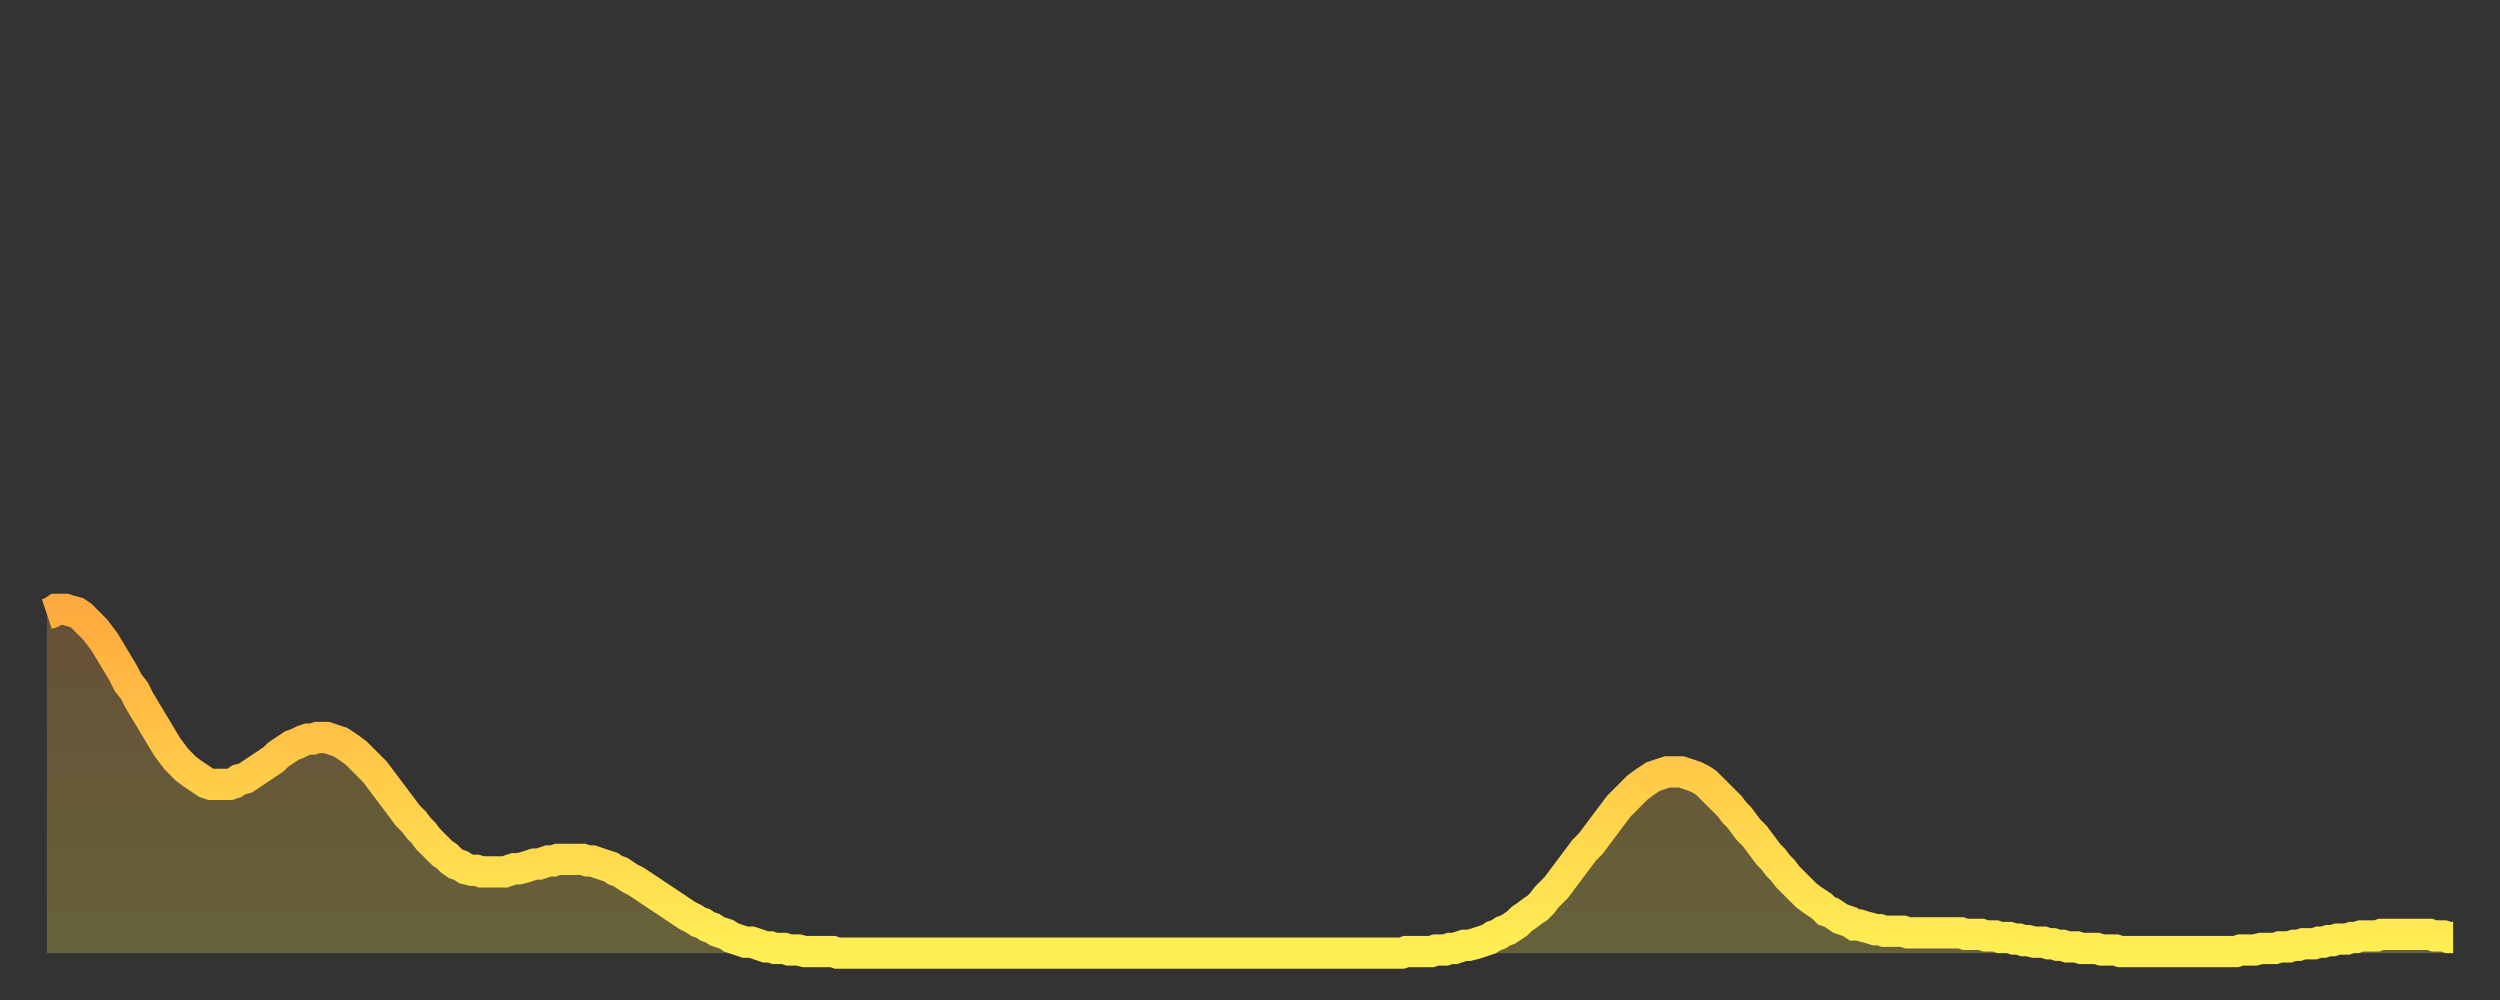
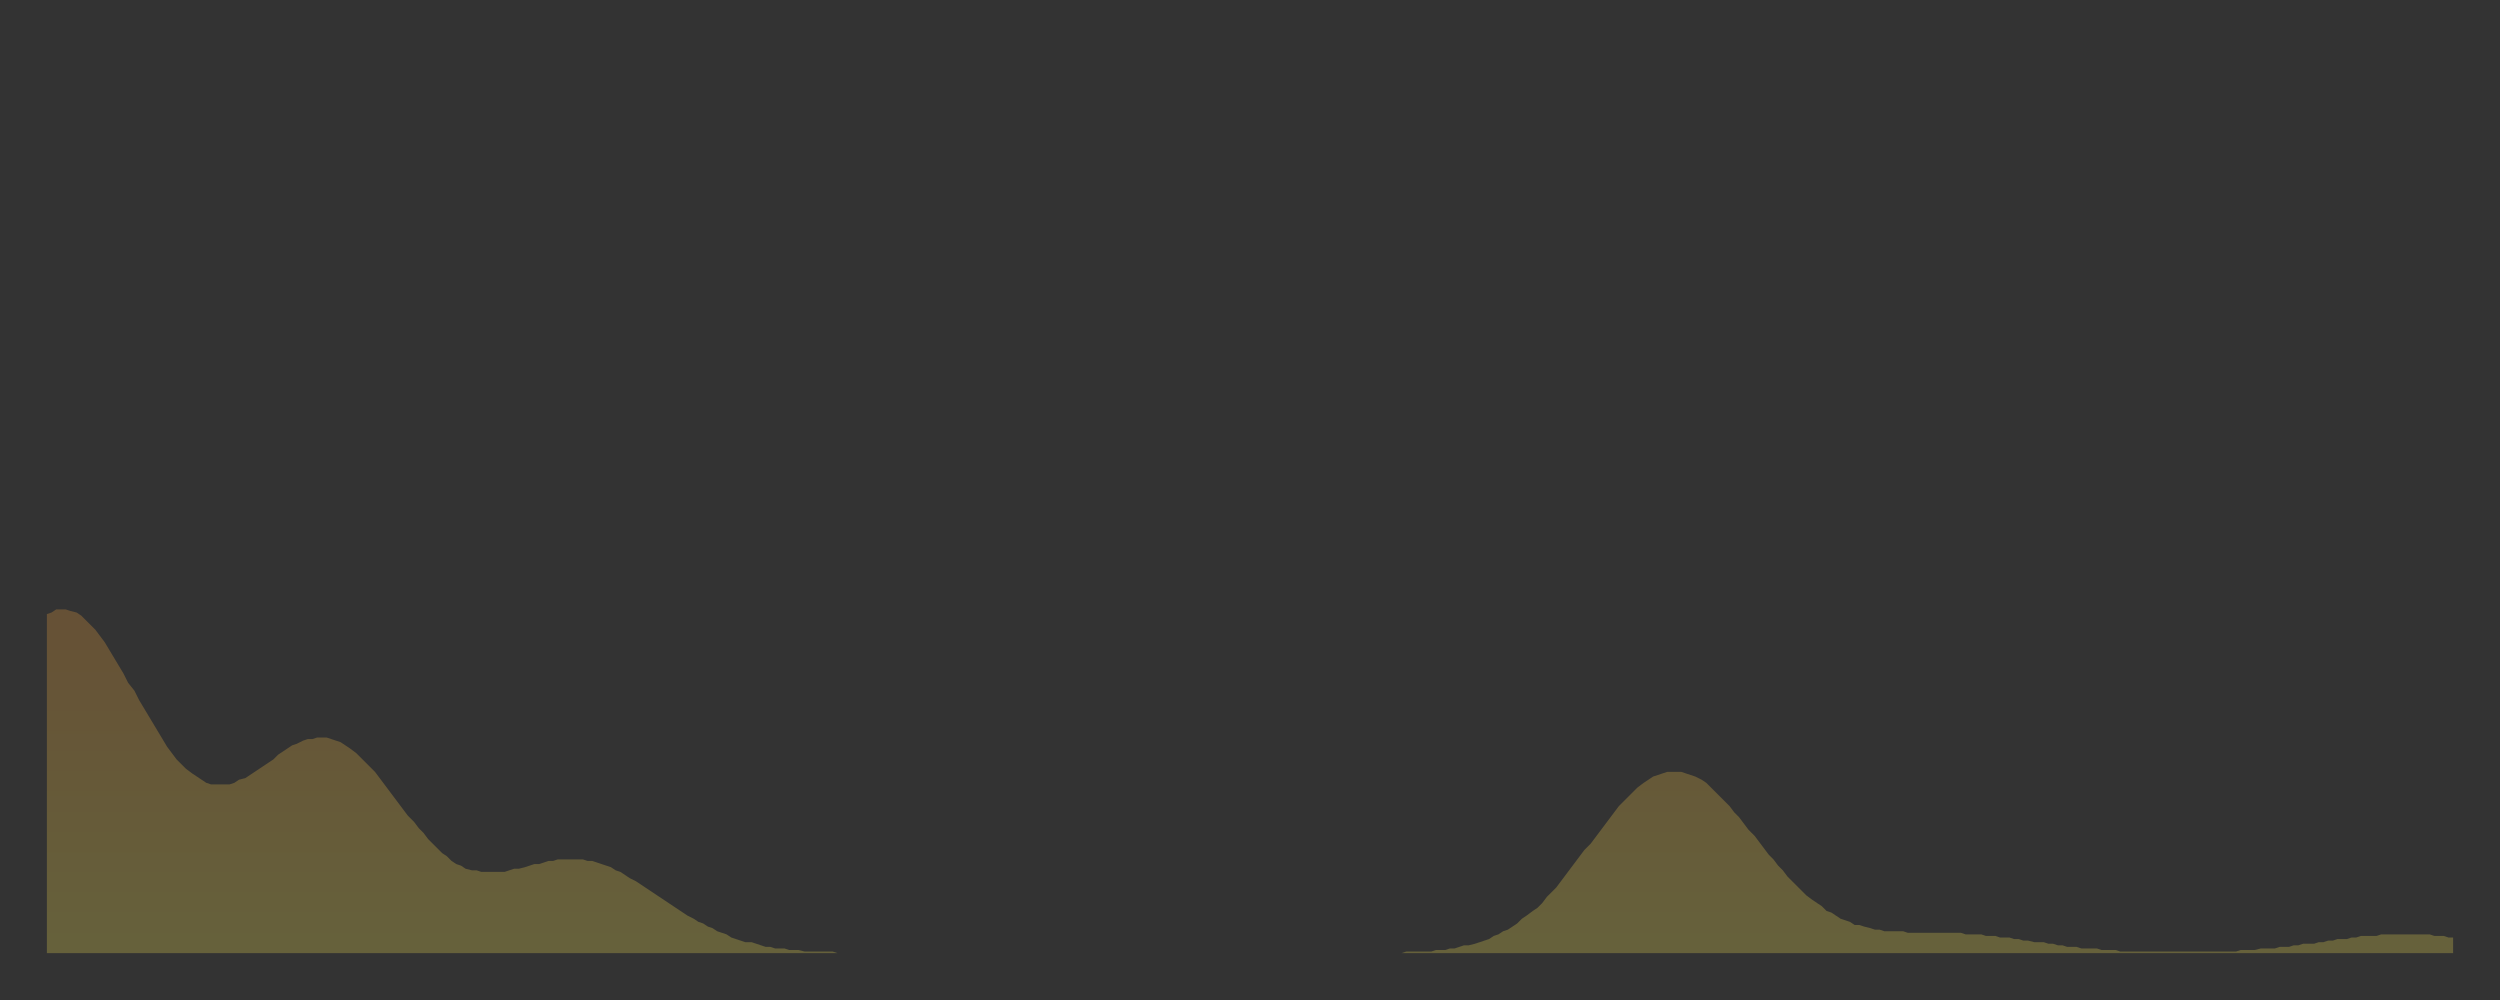
<svg xmlns="http://www.w3.org/2000/svg" baseProfile="full" height="64" version="1.1" width="160">
  <rect width="100%" height="100%" fill="#333333" stroke="none" />
  <defs>
    <linearGradient id="id2041778" x1="0" x2="0" y1="0" y2="1">
      <stop offset="0%" stop-color="#ffaa3e" />
      <stop offset="50%" stop-color="#ffcc49" />
      <stop offset="100%" stop-color="#ffee55" />
    </linearGradient>
  </defs>
  <g transform="translate(3,3)">
    <g>
-       <path d="M 0.0 36.3 0.3 36.2 0.6 36.0 0.9 36.0 1.2 36.0 1.5 36.1 1.9 36.2 2.2 36.4 2.5 36.7 2.8 37.0 3.1 37.3 3.4 37.7 3.7 38.1 4.0 38.6 4.3 39.1 4.6 39.6 4.9 40.1 5.2 40.7 5.6 41.2 5.9 41.8 6.2 42.3 6.5 42.8 6.8 43.3 7.1 43.8 7.4 44.3 7.7 44.8 8.0 45.2 8.3 45.6 8.6 45.9 8.9 46.2 9.3 46.5 9.6 46.7 9.9 46.9 10.2 47.1 10.5 47.2 10.8 47.2 11.1 47.2 11.4 47.2 11.7 47.2 12.0 47.1 12.3 46.9 12.7 46.8 13.0 46.6 13.3 46.4 13.6 46.2 13.9 46.0 14.2 45.8 14.5 45.6 14.8 45.3 15.1 45.1 15.4 44.9 15.7 44.7 16.0 44.6 16.4 44.4 16.7 44.3 17.0 44.3 17.3 44.2 17.6 44.2 17.9 44.2 18.2 44.3 18.5 44.4 18.8 44.5 19.1 44.7 19.4 44.9 19.8 45.2 20.1 45.5 20.4 45.8 20.7 46.1 21.0 46.4 21.3 46.8 21.6 47.2 21.9 47.6 22.2 48.0 22.5 48.4 22.8 48.8 23.1 49.2 23.5 49.6 23.8 50.0 24.1 50.3 24.4 50.7 24.7 51.0 25.0 51.3 25.3 51.6 25.6 51.8 25.9 52.1 26.2 52.3 26.5 52.4 26.8 52.6 27.2 52.7 27.5 52.7 27.8 52.8 28.1 52.8 28.4 52.8 28.7 52.8 29.0 52.8 29.3 52.8 29.6 52.7 29.9 52.6 30.2 52.6 30.6 52.5 30.9 52.4 31.2 52.3 31.5 52.3 31.8 52.2 32.1 52.1 32.4 52.1 32.7 52.0 33.0 52.0 33.3 52.0 33.6 52.0 33.9 52.0 34.3 52.0 34.6 52.1 34.9 52.1 35.2 52.2 35.5 52.3 35.8 52.4 36.1 52.5 36.4 52.7 36.7 52.8 37.0 53.0 37.3 53.2 37.7 53.4 38.0 53.6 38.3 53.8 38.6 54.0 38.9 54.2 39.2 54.4 39.5 54.6 39.8 54.8 40.1 55.0 40.4 55.2 40.7 55.4 41.0 55.6 41.4 55.8 41.7 56.0 42.0 56.1 42.3 56.3 42.6 56.4 42.9 56.6 43.2 56.7 43.5 56.8 43.8 57.0 44.1 57.1 44.4 57.2 44.7 57.3 45.1 57.3 45.4 57.4 45.7 57.5 46.0 57.6 46.3 57.6 46.6 57.7 46.9 57.7 47.2 57.7 47.5 57.8 47.8 57.8 48.1 57.8 48.5 57.9 48.8 57.9 49.1 57.9 49.4 57.9 49.7 57.9 50.0 57.9 50.3 57.9 50.6 58.0 50.9 58.0 51.2 58.0 51.5 58.0 51.8 58.0 52.2 58.0 52.5 58.0 52.8 58.0 53.1 58.0 53.4 58.0 53.7 58.0 54.0 58.0 54.3 58.0 54.6 58.0 54.9 58.0 55.2 58.0 55.6 58.0 55.9 58.0 56.2 58.0 56.5 58.0 56.8 58.0 57.1 58.0 57.4 58.0 57.7 58.0 58.0 58.0 58.3 58.0 58.6 58.0 58.9 58.0 59.3 58.0 59.6 58.0 59.9 58.0 60.2 58.0 60.5 58.0 60.8 58.0 61.1 58.0 61.4 58.0 61.7 58.0 62.0 58.0 62.3 58.0 62.6 58.0 63.0 58.0 63.3 58.0 63.6 58.0 63.9 58.0 64.2 58.0 64.5 58.0 64.8 58.0 65.1 58.0 65.4 58.0 65.7 58.0 66.0 58.0 66.4 58.0 66.7 58.0 67.0 58.0 67.3 58.0 67.6 58.0 67.9 58.0 68.2 58.0 68.5 58.0 68.8 58.0 69.1 58.0 69.4 58.0 69.7 58.0 70.1 58.0 70.4 58.0 70.7 58.0 71.0 58.0 71.3 58.0 71.6 58.0 71.9 58.0 72.2 58.0 72.5 58.0 72.8 58.0 73.1 58.0 73.5 58.0 73.8 58.0 74.1 58.0 74.4 58.0 74.7 58.0 75.0 58.0 75.3 58.0 75.6 58.0 75.9 58.0 76.2 58.0 76.5 58.0 76.8 58.0 77.2 58.0 77.5 58.0 77.8 58.0 78.1 58.0 78.4 58.0 78.7 58.0 79.0 58.0 79.3 58.0 79.6 58.0 79.9 58.0 80.2 58.0 80.5 58.0 80.9 58.0 81.2 58.0 81.5 58.0 81.8 58.0 82.1 58.0 82.4 58.0 82.7 58.0 83.0 58.0 83.3 58.0 83.6 58.0 83.9 58.0 84.3 58.0 84.6 58.0 84.9 58.0 85.2 58.0 85.5 58.0 85.8 58.0 86.1 58.0 86.4 58.0 86.7 58.0 87.0 57.9 87.3 57.9 87.6 57.9 88.0 57.9 88.3 57.9 88.6 57.9 88.9 57.8 89.2 57.8 89.5 57.8 89.8 57.7 90.1 57.7 90.4 57.6 90.7 57.5 91.0 57.5 91.4 57.4 91.7 57.3 92.0 57.2 92.3 57.1 92.6 56.9 92.9 56.8 93.2 56.6 93.5 56.5 93.8 56.3 94.1 56.1 94.4 55.8 94.7 55.6 95.1 55.3 95.4 55.1 95.7 54.8 96.0 54.4 96.3 54.1 96.6 53.8 96.9 53.4 97.2 53.0 97.5 52.6 97.8 52.2 98.1 51.8 98.4 51.4 98.8 51.0 99.1 50.6 99.4 50.2 99.7 49.8 100.0 49.4 100.3 49.0 100.6 48.6 100.9 48.3 101.2 48.0 101.5 47.7 101.8 47.4 102.2 47.1 102.5 46.9 102.8 46.7 103.1 46.6 103.4 46.5 103.7 46.4 104.0 46.4 104.3 46.4 104.6 46.4 104.9 46.5 105.2 46.6 105.5 46.7 105.9 46.9 106.2 47.1 106.5 47.4 106.8 47.7 107.1 48.0 107.4 48.3 107.7 48.6 108.0 49.0 108.3 49.3 108.6 49.7 108.9 50.1 109.3 50.5 109.6 50.9 109.9 51.3 110.2 51.7 110.5 52.0 110.8 52.4 111.1 52.7 111.4 53.1 111.7 53.4 112.0 53.7 112.3 54.0 112.6 54.3 113.0 54.6 113.3 54.8 113.6 55.0 113.9 55.3 114.2 55.4 114.5 55.6 114.8 55.8 115.1 55.9 115.4 56.0 115.7 56.2 116.0 56.2 116.3 56.3 116.7 56.4 117.0 56.5 117.3 56.5 117.6 56.6 117.9 56.6 118.2 56.6 118.5 56.6 118.8 56.6 119.1 56.7 119.4 56.7 119.7 56.7 120.1 56.7 120.4 56.7 120.7 56.7 121.0 56.7 121.3 56.7 121.6 56.7 121.9 56.7 122.2 56.7 122.5 56.7 122.8 56.8 123.1 56.8 123.4 56.8 123.8 56.8 124.1 56.9 124.4 56.9 124.7 56.9 125.0 57.0 125.3 57.0 125.6 57.0 125.9 57.1 126.2 57.1 126.5 57.2 126.8 57.2 127.2 57.3 127.5 57.3 127.8 57.3 128.1 57.4 128.4 57.4 128.7 57.5 129.0 57.5 129.3 57.6 129.6 57.6 129.9 57.6 130.2 57.7 130.5 57.7 130.9 57.7 131.2 57.7 131.5 57.8 131.8 57.8 132.1 57.8 132.4 57.8 132.7 57.9 133.0 57.9 133.3 57.9 133.6 57.9 133.9 57.9 134.2 57.9 134.6 57.9 134.9 57.9 135.2 57.9 135.5 57.9 135.8 57.9 136.1 57.9 136.4 57.9 136.7 57.9 137.0 57.9 137.3 57.9 137.6 57.9 138.0 57.9 138.3 57.9 138.6 57.9 138.9 57.9 139.2 57.9 139.5 57.9 139.8 57.9 140.1 57.9 140.4 57.8 140.7 57.8 141.0 57.8 141.3 57.8 141.7 57.7 142.0 57.7 142.3 57.7 142.6 57.7 142.9 57.6 143.2 57.6 143.5 57.6 143.8 57.5 144.1 57.5 144.4 57.4 144.7 57.4 145.1 57.4 145.4 57.3 145.7 57.3 146.0 57.2 146.3 57.2 146.6 57.1 146.9 57.1 147.2 57.1 147.5 57.0 147.8 57.0 148.1 56.9 148.4 56.9 148.8 56.9 149.1 56.9 149.4 56.8 149.7 56.8 150.0 56.8 150.3 56.8 150.6 56.8 150.9 56.8 151.2 56.8 151.5 56.8 151.8 56.8 152.1 56.8 152.5 56.8 152.8 56.9 153.1 56.9 153.4 56.9 153.7 57.0 154.0 57.0" fill="none" id="graph-curve" opacity="1" stroke="url(#id2041778)" stroke-width="2" />
      <path d="M 0 58 L 0.0 36.3 0.3 36.2 0.6 36.0 0.9 36.0 1.2 36.0 1.5 36.1 1.9 36.2 2.2 36.4 2.5 36.7 2.8 37.0 3.1 37.3 3.4 37.7 3.7 38.1 4.0 38.6 4.3 39.1 4.6 39.6 4.9 40.1 5.2 40.7 5.6 41.2 5.9 41.8 6.2 42.3 6.5 42.8 6.8 43.3 7.1 43.8 7.4 44.3 7.7 44.8 8.0 45.2 8.3 45.6 8.6 45.9 8.9 46.2 9.3 46.5 9.6 46.7 9.9 46.9 10.2 47.1 10.5 47.2 10.8 47.2 11.1 47.2 11.4 47.2 11.7 47.2 12.0 47.1 12.3 46.9 12.7 46.8 13.0 46.6 13.3 46.4 13.6 46.2 13.9 46.0 14.2 45.8 14.5 45.6 14.8 45.3 15.1 45.1 15.4 44.9 15.7 44.7 16.0 44.6 16.4 44.4 16.7 44.3 17.0 44.3 17.3 44.2 17.6 44.2 17.9 44.2 18.2 44.3 18.5 44.4 18.8 44.5 19.1 44.7 19.4 44.9 19.8 45.2 20.1 45.5 20.4 45.8 20.7 46.1 21.0 46.4 21.3 46.8 21.6 47.2 21.9 47.6 22.2 48.0 22.5 48.4 22.8 48.8 23.1 49.2 23.5 49.6 23.8 50.0 24.1 50.3 24.4 50.7 24.7 51.0 25.0 51.3 25.3 51.6 25.6 51.8 25.9 52.1 26.2 52.3 26.5 52.4 26.8 52.6 27.2 52.7 27.5 52.7 27.8 52.8 28.1 52.8 28.4 52.8 28.7 52.8 29.0 52.8 29.3 52.8 29.6 52.7 29.9 52.6 30.2 52.6 30.6 52.5 30.9 52.4 31.2 52.3 31.5 52.3 31.8 52.2 32.1 52.1 32.4 52.1 32.7 52.0 33.0 52.0 33.3 52.0 33.6 52.0 33.9 52.0 34.3 52.0 34.6 52.1 34.9 52.1 35.2 52.2 35.5 52.3 35.8 52.4 36.1 52.5 36.4 52.7 36.7 52.8 37.0 53.0 37.3 53.2 37.7 53.4 38.0 53.6 38.3 53.8 38.6 54.0 38.9 54.2 39.2 54.4 39.5 54.6 39.8 54.8 40.1 55.0 40.4 55.2 40.7 55.4 41.0 55.6 41.4 55.8 41.7 56.0 42.0 56.1 42.3 56.3 42.6 56.4 42.9 56.6 43.2 56.7 43.5 56.8 43.8 57.0 44.1 57.1 44.4 57.2 44.7 57.3 45.1 57.3 45.4 57.4 45.7 57.5 46.0 57.6 46.3 57.6 46.6 57.7 46.9 57.7 47.2 57.7 47.5 57.8 47.8 57.8 48.1 57.8 48.5 57.9 48.8 57.9 49.1 57.9 49.4 57.9 49.7 57.9 50.0 57.9 50.3 57.9 50.6 58.0 50.9 58.0 51.2 58.0 51.5 58.0 51.8 58.0 52.2 58.0 52.5 58.0 52.8 58.0 53.1 58.0 53.4 58.0 53.7 58.0 54.0 58.0 54.3 58.0 54.6 58.0 54.9 58.0 55.2 58.0 55.6 58.0 55.9 58.0 56.2 58.0 56.5 58.0 56.8 58.0 57.1 58.0 57.4 58.0 57.7 58.0 58.0 58.0 58.3 58.0 58.6 58.0 58.9 58.0 59.3 58.0 59.6 58.0 59.9 58.0 60.2 58.0 60.5 58.0 60.8 58.0 61.1 58.0 61.4 58.0 61.7 58.0 62.0 58.0 62.3 58.0 62.6 58.0 63.0 58.0 63.3 58.0 63.6 58.0 63.9 58.0 64.2 58.0 64.5 58.0 64.8 58.0 65.1 58.0 65.4 58.0 65.7 58.0 66.0 58.0 66.4 58.0 66.7 58.0 67.0 58.0 67.3 58.0 67.6 58.0 67.9 58.0 68.2 58.0 68.5 58.0 68.8 58.0 69.1 58.0 69.4 58.0 69.7 58.0 70.1 58.0 70.4 58.0 70.7 58.0 71.0 58.0 71.3 58.0 71.6 58.0 71.9 58.0 72.2 58.0 72.5 58.0 72.8 58.0 73.1 58.0 73.5 58.0 73.8 58.0 74.1 58.0 74.4 58.0 74.7 58.0 75.0 58.0 75.3 58.0 75.6 58.0 75.9 58.0 76.2 58.0 76.5 58.0 76.8 58.0 77.2 58.0 77.5 58.0 77.8 58.0 78.1 58.0 78.4 58.0 78.7 58.0 79.0 58.0 79.3 58.0 79.6 58.0 79.9 58.0 80.2 58.0 80.5 58.0 80.9 58.0 81.2 58.0 81.5 58.0 81.8 58.0 82.1 58.0 82.4 58.0 82.7 58.0 83.0 58.0 83.3 58.0 83.6 58.0 83.9 58.0 84.3 58.0 84.6 58.0 84.9 58.0 85.2 58.0 85.5 58.0 85.8 58.0 86.1 58.0 86.4 58.0 86.7 58.0 87.0 57.9 87.3 57.9 87.6 57.9 88.0 57.9 88.3 57.9 88.6 57.9 88.9 57.8 89.2 57.8 89.5 57.8 89.8 57.7 90.1 57.7 90.4 57.6 90.7 57.5 91.0 57.5 91.4 57.4 91.7 57.3 92.0 57.2 92.3 57.1 92.6 56.9 92.9 56.8 93.2 56.6 93.5 56.5 93.8 56.3 94.1 56.1 94.4 55.8 94.7 55.6 95.1 55.3 95.4 55.1 95.7 54.8 96.0 54.4 96.3 54.1 96.6 53.8 96.9 53.4 97.2 53.0 97.5 52.6 97.8 52.2 98.1 51.8 98.4 51.4 98.8 51.0 99.1 50.6 99.4 50.2 99.7 49.8 100.0 49.4 100.3 49.0 100.6 48.6 100.9 48.3 101.2 48.0 101.5 47.7 101.8 47.4 102.2 47.1 102.5 46.9 102.8 46.7 103.1 46.6 103.4 46.5 103.7 46.4 104.0 46.4 104.3 46.4 104.6 46.4 104.9 46.5 105.2 46.6 105.5 46.7 105.9 46.9 106.2 47.1 106.5 47.4 106.8 47.7 107.1 48.0 107.4 48.3 107.7 48.6 108.0 49.0 108.3 49.3 108.6 49.7 108.9 50.1 109.3 50.5 109.6 50.9 109.9 51.3 110.2 51.7 110.5 52.0 110.8 52.4 111.1 52.7 111.4 53.1 111.7 53.4 112.0 53.7 112.3 54.0 112.6 54.3 113.0 54.6 113.3 54.8 113.6 55.0 113.9 55.3 114.2 55.4 114.5 55.6 114.8 55.8 115.1 55.9 115.4 56.0 115.7 56.2 116.0 56.2 116.3 56.3 116.7 56.4 117.0 56.5 117.3 56.5 117.6 56.6 117.9 56.6 118.2 56.6 118.5 56.6 118.8 56.6 119.1 56.7 119.4 56.7 119.7 56.7 120.1 56.7 120.4 56.7 120.7 56.7 121.0 56.7 121.3 56.7 121.6 56.7 121.9 56.7 122.2 56.7 122.5 56.7 122.8 56.8 123.1 56.8 123.4 56.8 123.8 56.8 124.1 56.9 124.4 56.9 124.7 56.9 125.0 57.0 125.3 57.0 125.6 57.0 125.9 57.1 126.2 57.1 126.5 57.2 126.8 57.2 127.2 57.3 127.5 57.3 127.8 57.3 128.1 57.4 128.4 57.4 128.7 57.5 129.0 57.5 129.3 57.6 129.6 57.6 129.9 57.6 130.2 57.7 130.5 57.7 130.9 57.7 131.2 57.7 131.5 57.8 131.8 57.8 132.1 57.8 132.4 57.8 132.7 57.9 133.0 57.9 133.3 57.9 133.6 57.9 133.9 57.9 134.2 57.9 134.6 57.9 134.9 57.9 135.2 57.9 135.5 57.9 135.8 57.9 136.1 57.9 136.4 57.9 136.7 57.9 137.0 57.9 137.3 57.9 137.6 57.9 138.0 57.9 138.3 57.9 138.6 57.9 138.9 57.9 139.2 57.9 139.5 57.9 139.8 57.9 140.1 57.9 140.4 57.8 140.7 57.8 141.0 57.8 141.3 57.8 141.7 57.7 142.0 57.7 142.3 57.7 142.6 57.7 142.9 57.6 143.2 57.6 143.5 57.6 143.8 57.5 144.1 57.5 144.4 57.4 144.7 57.4 145.1 57.4 145.4 57.3 145.7 57.3 146.0 57.2 146.3 57.2 146.6 57.1 146.9 57.1 147.2 57.1 147.5 57.0 147.8 57.0 148.1 56.9 148.4 56.9 148.8 56.9 149.1 56.9 149.4 56.8 149.7 56.8 150.0 56.8 150.3 56.8 150.6 56.8 150.9 56.8 151.2 56.8 151.5 56.8 151.8 56.8 152.1 56.8 152.5 56.8 152.8 56.9 153.1 56.9 153.4 56.9 153.7 57.0 154.0 57.0 154 58" fill="url(#id2041778)" fill-opacity=".25" id="graph-shadow" />
    </g>
  </g>
</svg>